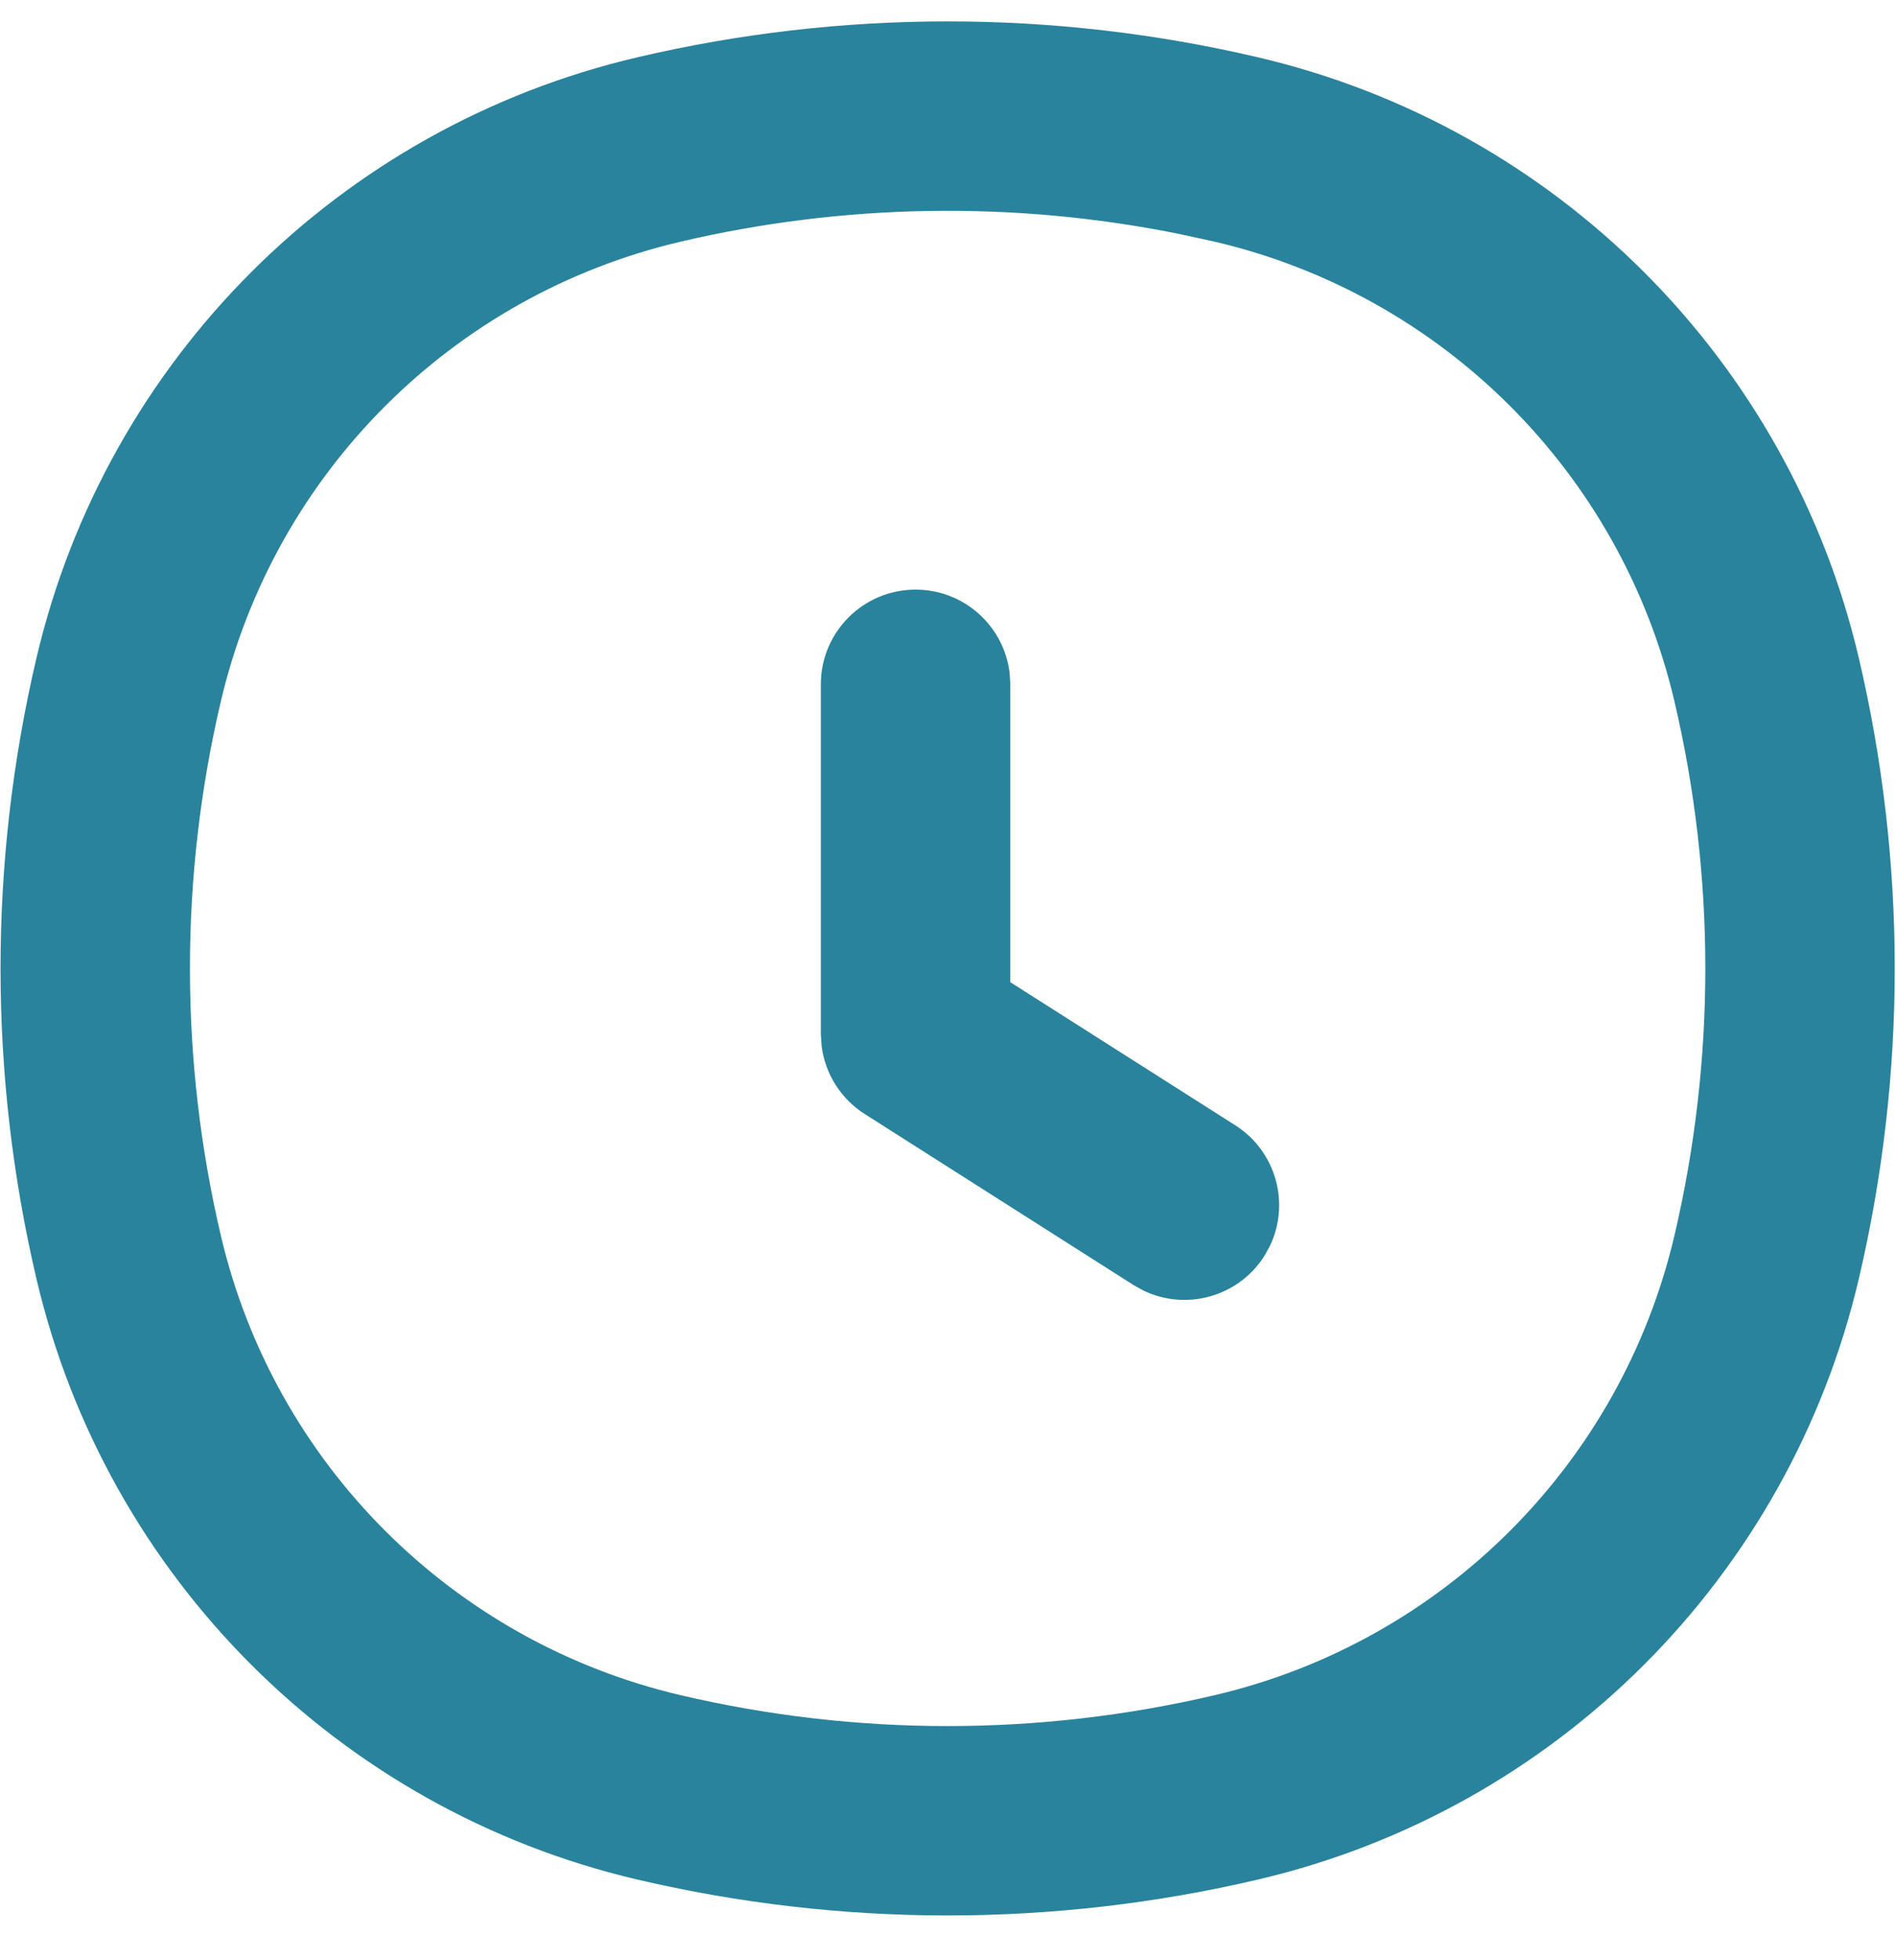
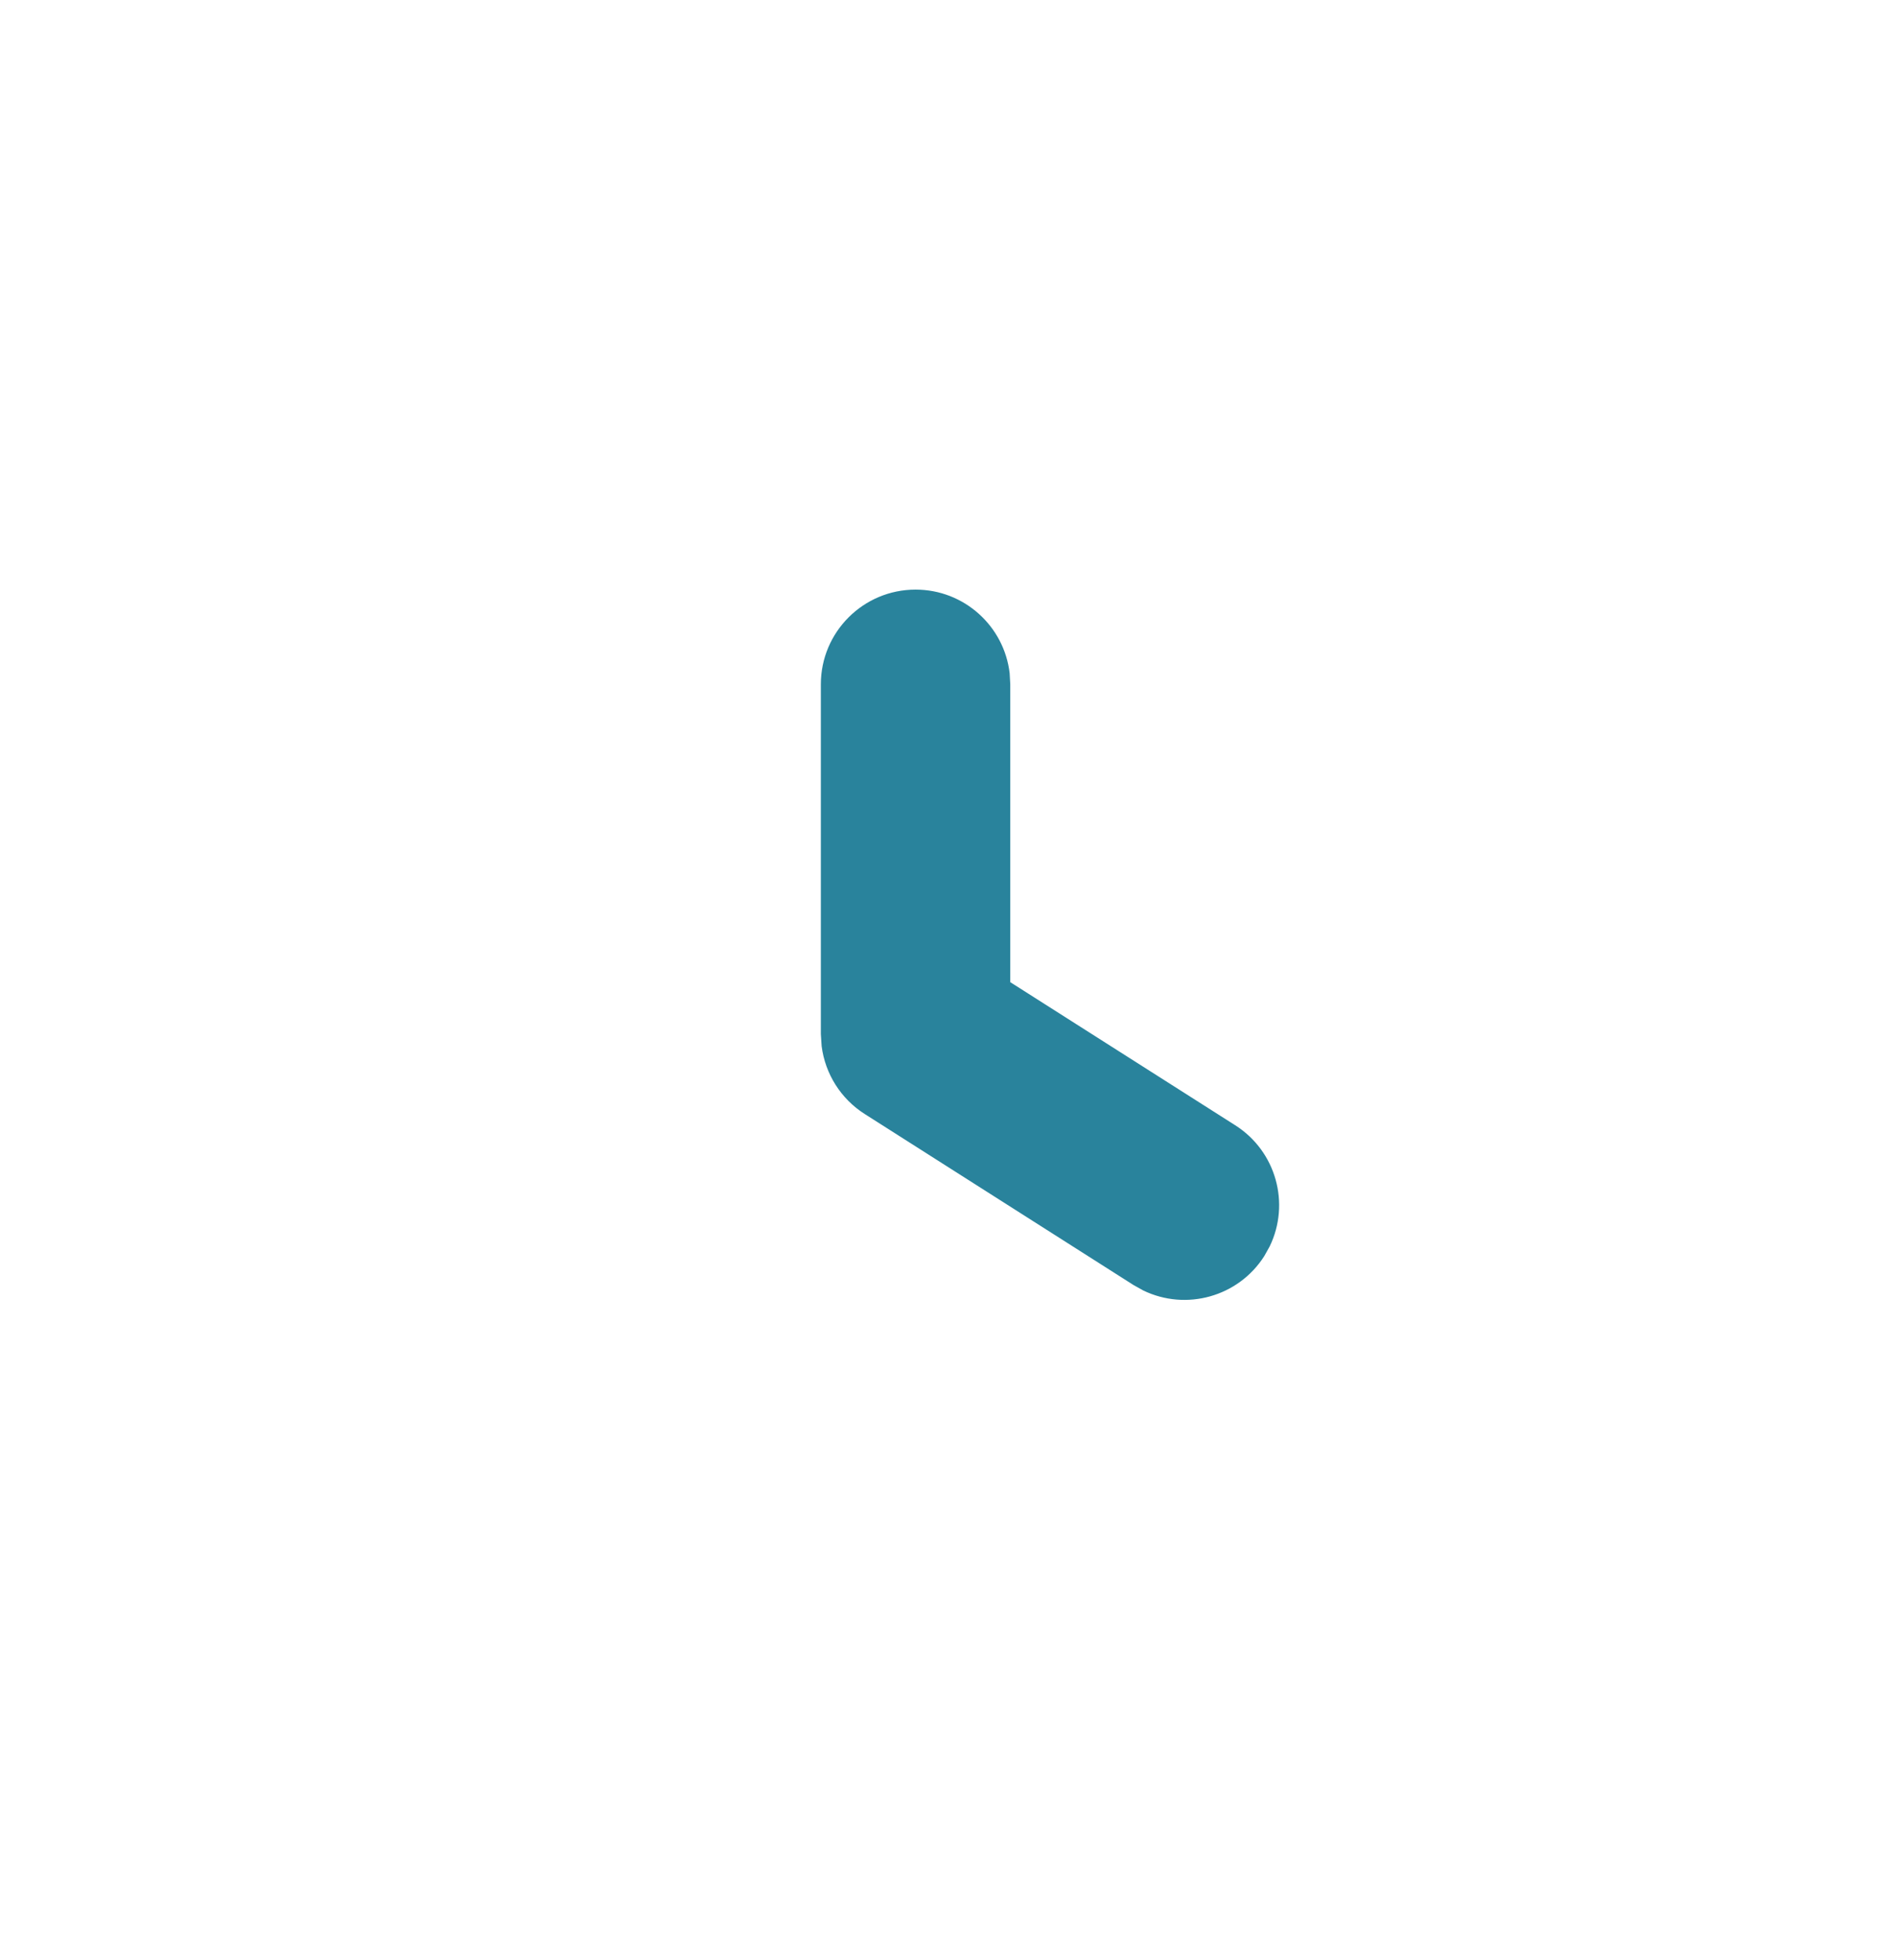
<svg xmlns="http://www.w3.org/2000/svg" viewBox="0 0 31.00 32.03" data-guides="{&quot;vertical&quot;:[],&quot;horizontal&quot;:[]}">
  <path fill="#29839c" stroke="none" fill-opacity="1" stroke-width="1" stroke-opacity="1" id="tSvg16e8cae898b" title="Path 1" d="M16.508 11.002C16.419 10.233 15.764 9.635 14.97 9.635C14.115 9.635 13.421 10.328 13.421 11.183C13.421 13.088 13.421 14.994 13.421 16.899C13.425 16.965 13.43 17.03 13.434 17.096C13.492 17.549 13.748 17.957 14.139 18.205C15.604 19.137 17.069 20.069 18.534 21C18.587 21.029 18.64 21.059 18.692 21.088C19.39 21.426 20.246 21.195 20.672 20.525C20.701 20.473 20.731 20.42 20.76 20.367C21.098 19.67 20.867 18.815 20.197 18.389C18.971 17.609 17.744 16.829 16.518 16.05C16.518 14.428 16.518 12.805 16.518 11.183C16.515 11.123 16.512 11.062 16.508 11.002Z" />
-   <path fill="#29839c" stroke="none" fill-opacity="1" stroke-width="1" stroke-opacity="1" clip-rule="evenodd" fill-rule="evenodd" id="tSvg10e28c3a18b" title="Path 2" d="M10.418 0.937C5.545 2.079 1.739 5.882 0.596 10.753C-0.187 14.089 -0.187 17.562 0.596 20.898C1.739 25.769 5.545 29.572 10.418 30.714C13.757 31.497 17.231 31.497 20.57 30.714C25.444 29.572 29.249 25.769 30.392 20.898C31.175 17.562 31.175 14.089 30.392 10.752C29.249 5.882 25.444 2.079 20.57 0.937C17.231 0.154 13.757 0.154 10.418 0.937ZM19.863 3.95C23.591 4.824 26.502 7.733 27.377 11.459C28.051 14.331 28.051 17.32 27.377 20.192C26.502 23.917 23.591 26.827 19.863 27.701C16.989 28.375 13.999 28.375 11.125 27.701C7.397 26.827 4.486 23.918 3.611 20.192C2.937 17.32 2.937 14.331 3.611 11.46C4.486 7.734 7.397 4.824 11.125 3.95C13.794 3.325 16.563 3.28 19.245 3.816C19.451 3.861 19.657 3.905 19.863 3.95Z" />
  <defs />
</svg>